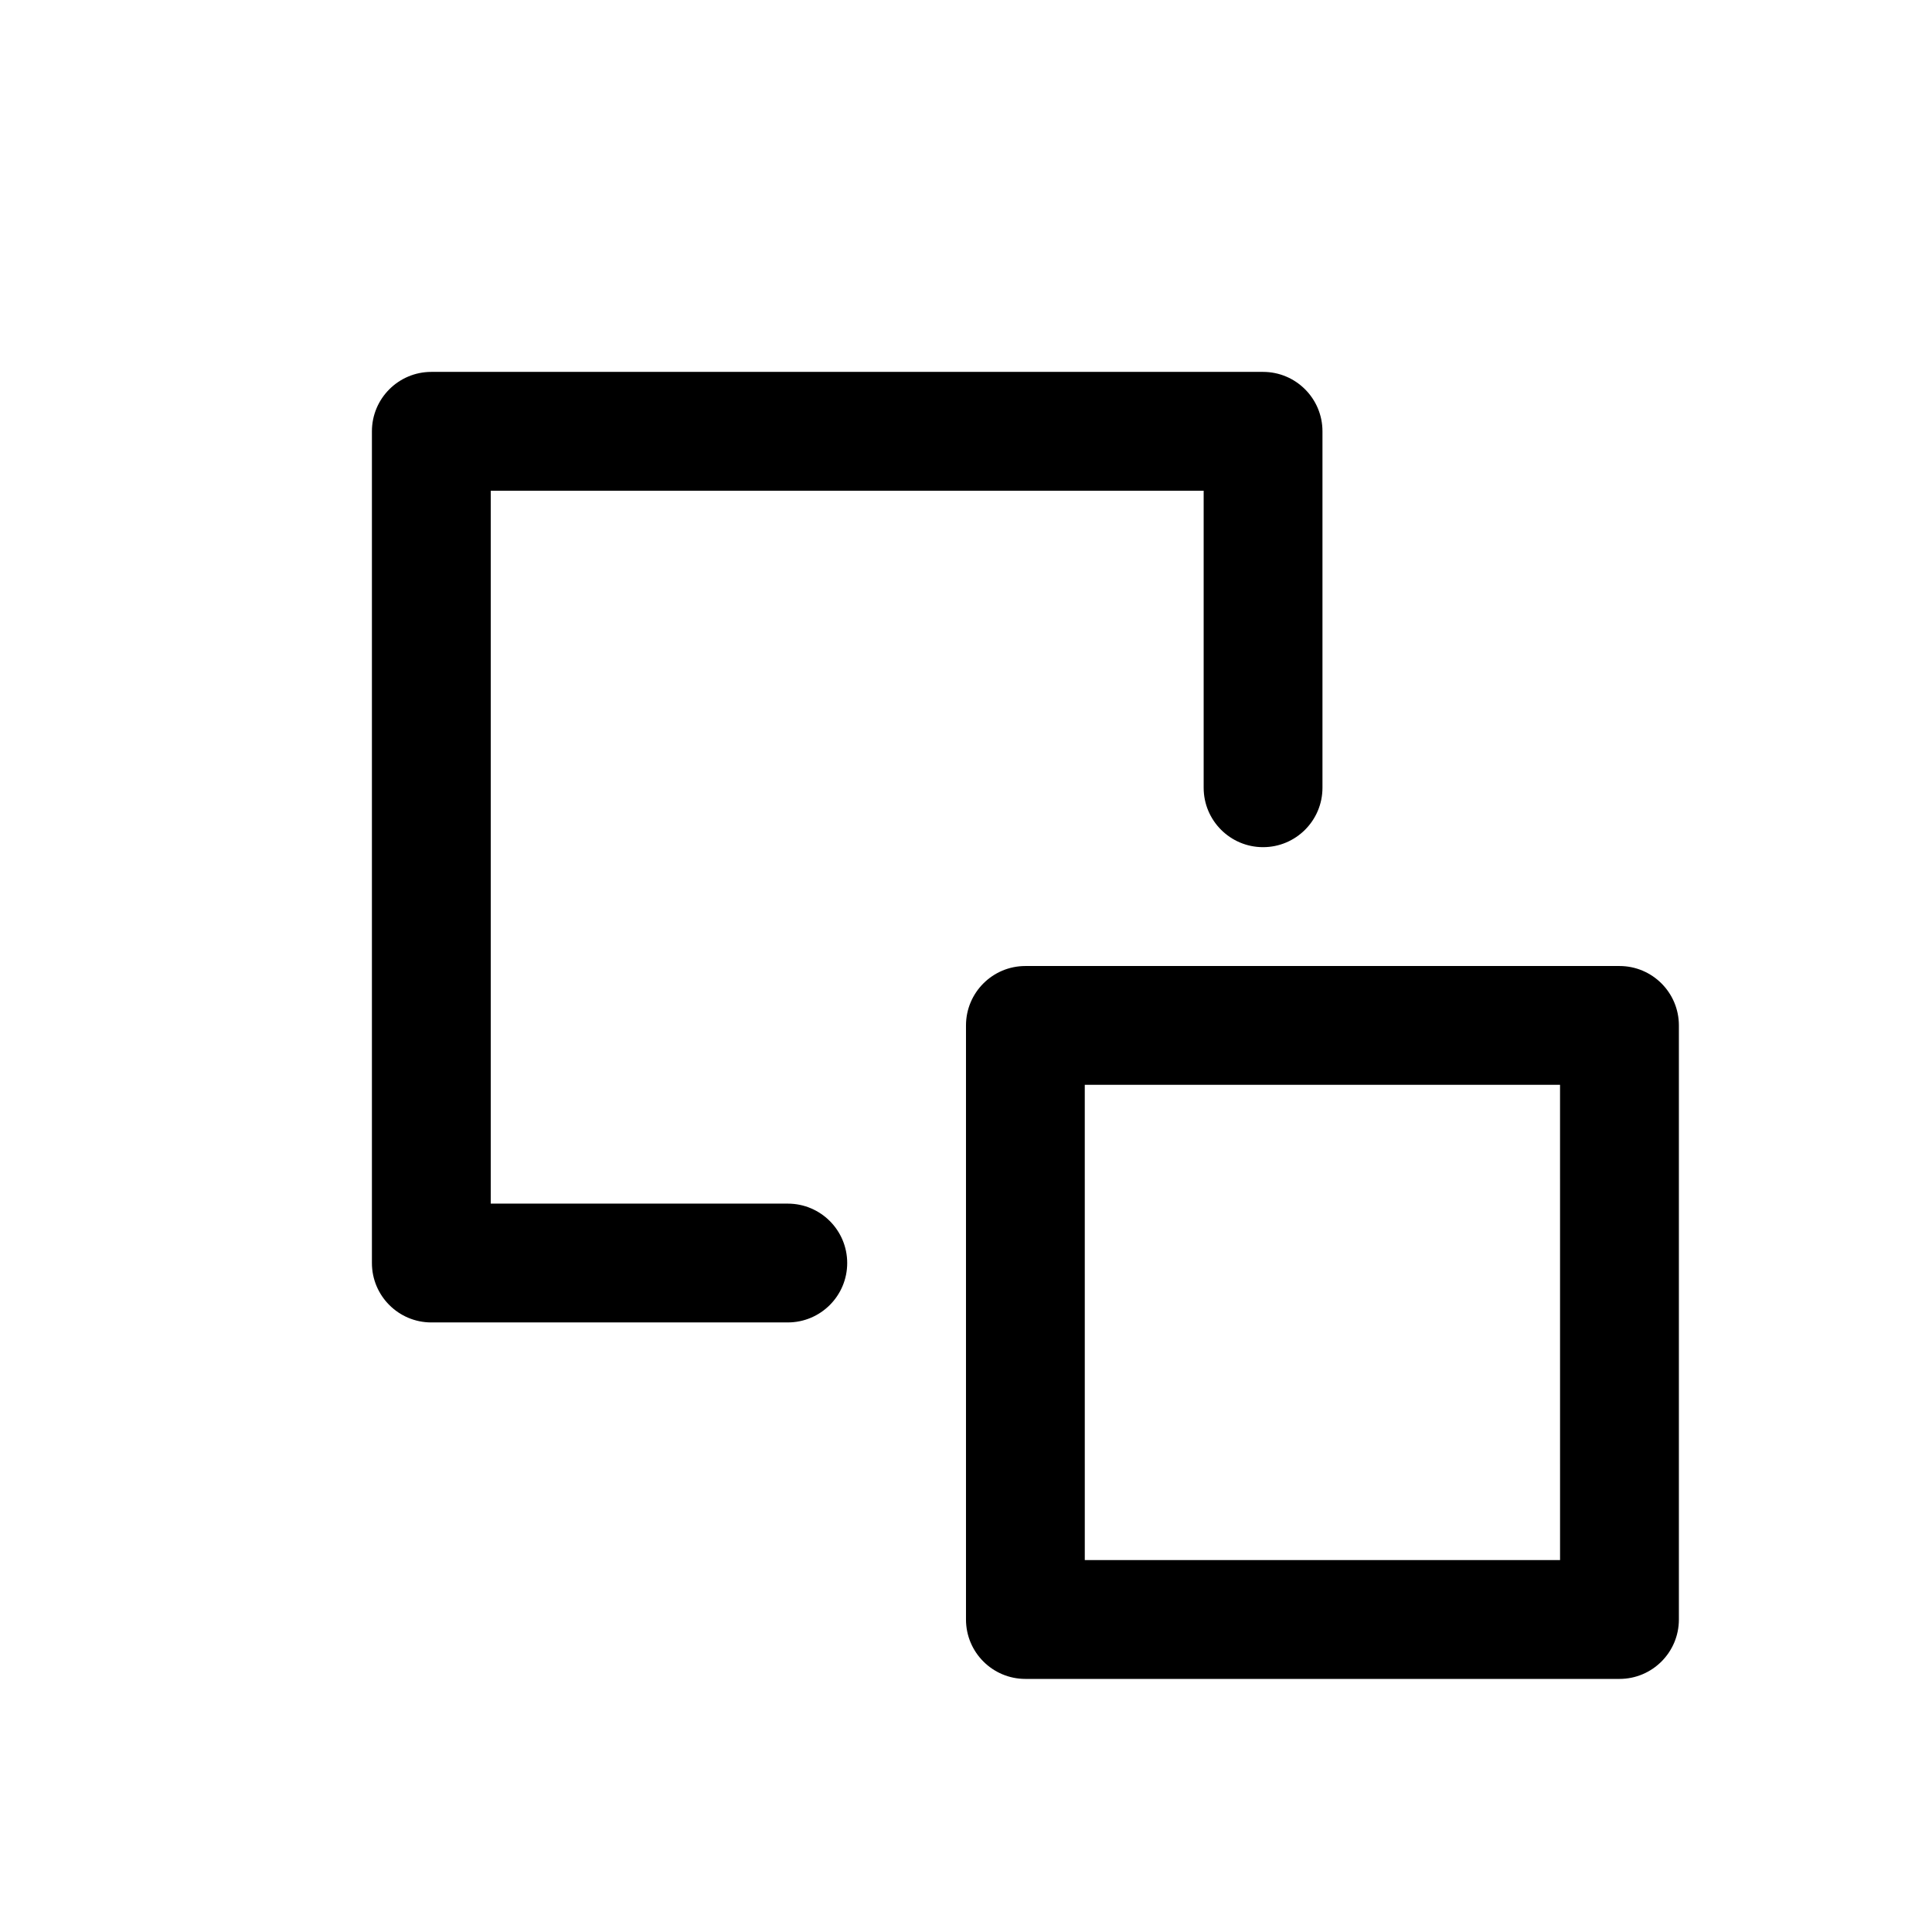
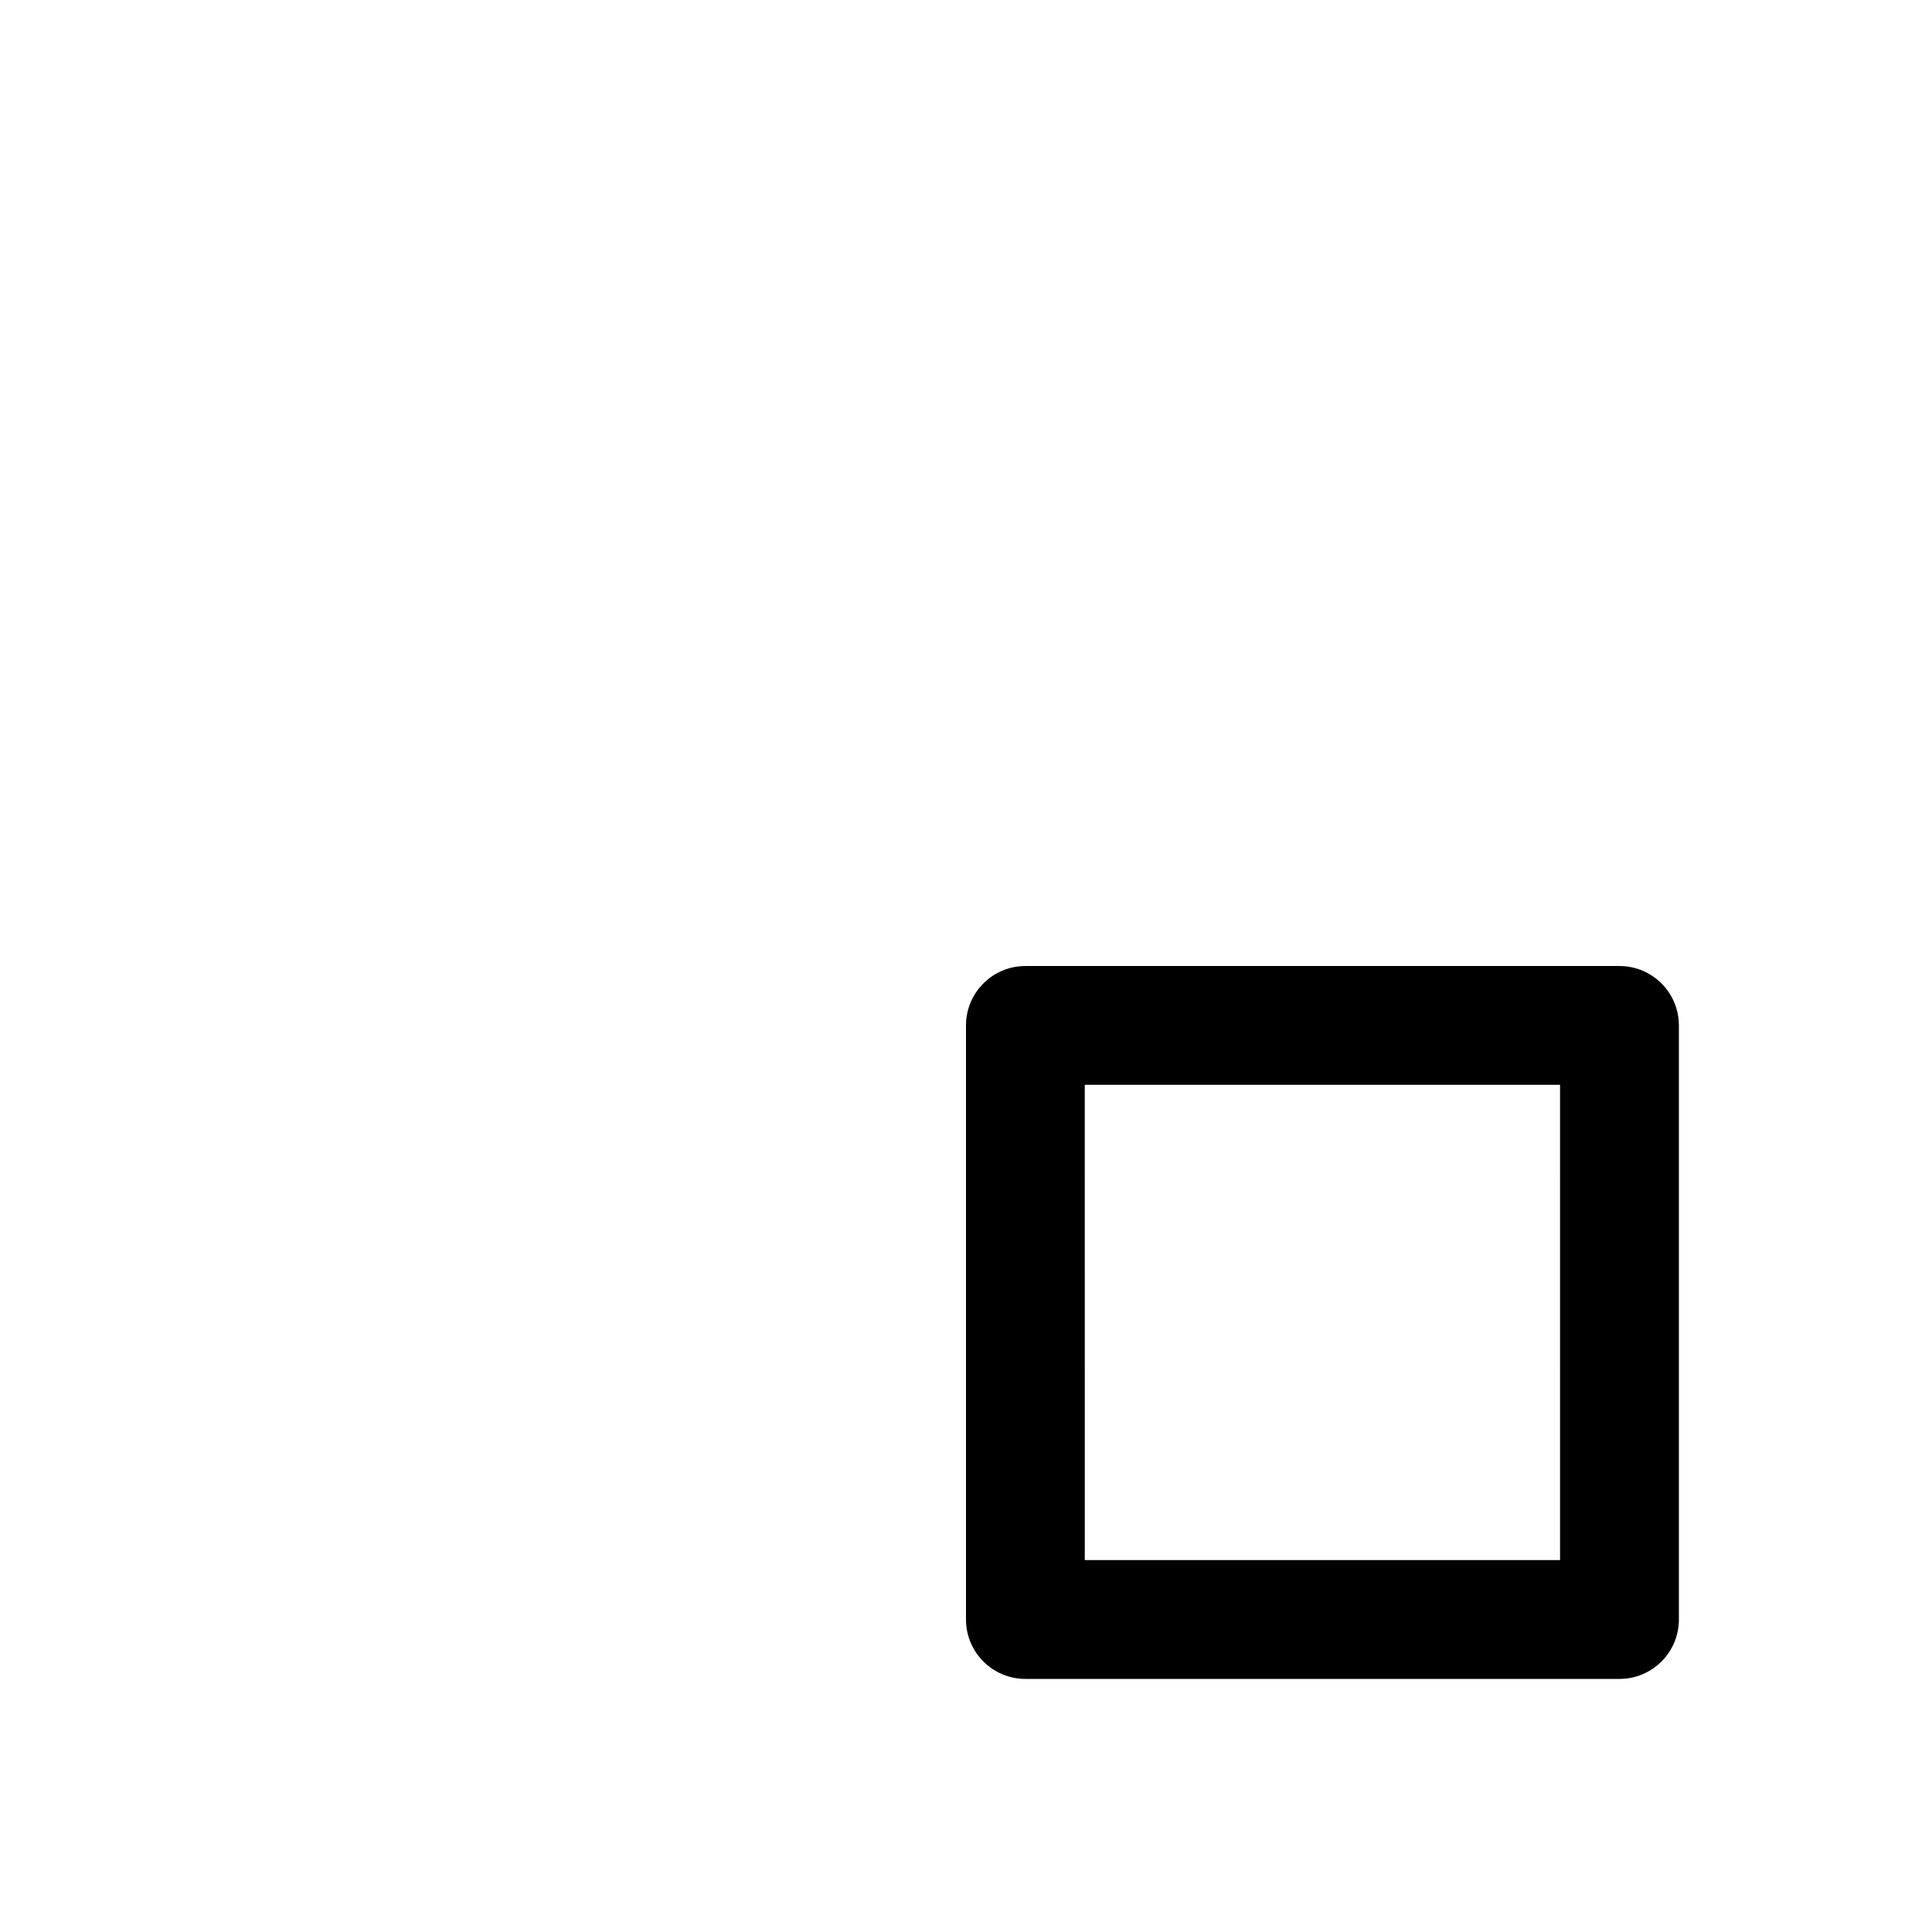
<svg xmlns="http://www.w3.org/2000/svg" fill="#000000" width="800px" height="800px" version="1.1" viewBox="144 144 512 512">
  <g>
-     <path d="m352.77 494.46h-94.465c-8.688 0-15.742-7.051-15.742-15.742v-220.42c0-8.688 7.055-15.742 15.742-15.742h220.42c8.691 0 15.742 7.055 15.742 15.742v94.465c0 8.691-7.051 15.746-15.742 15.746s-15.742-7.055-15.742-15.746v-78.719h-188.93v188.93h78.719c8.691 0 15.746 7.051 15.746 15.742s-7.055 15.742-15.746 15.742z" />
    <path d="m573.18 588.93h-157.44c-8.691 0-15.742-7.051-15.742-15.742v-157.44c0-8.691 7.051-15.742 15.742-15.742h157.44c8.691 0 15.742 7.051 15.742 15.742v157.44c0 8.691-7.051 15.742-15.742 15.742zm-141.7-31.488h125.95l-0.004-125.95h-125.95z" />
  </g>
</svg>